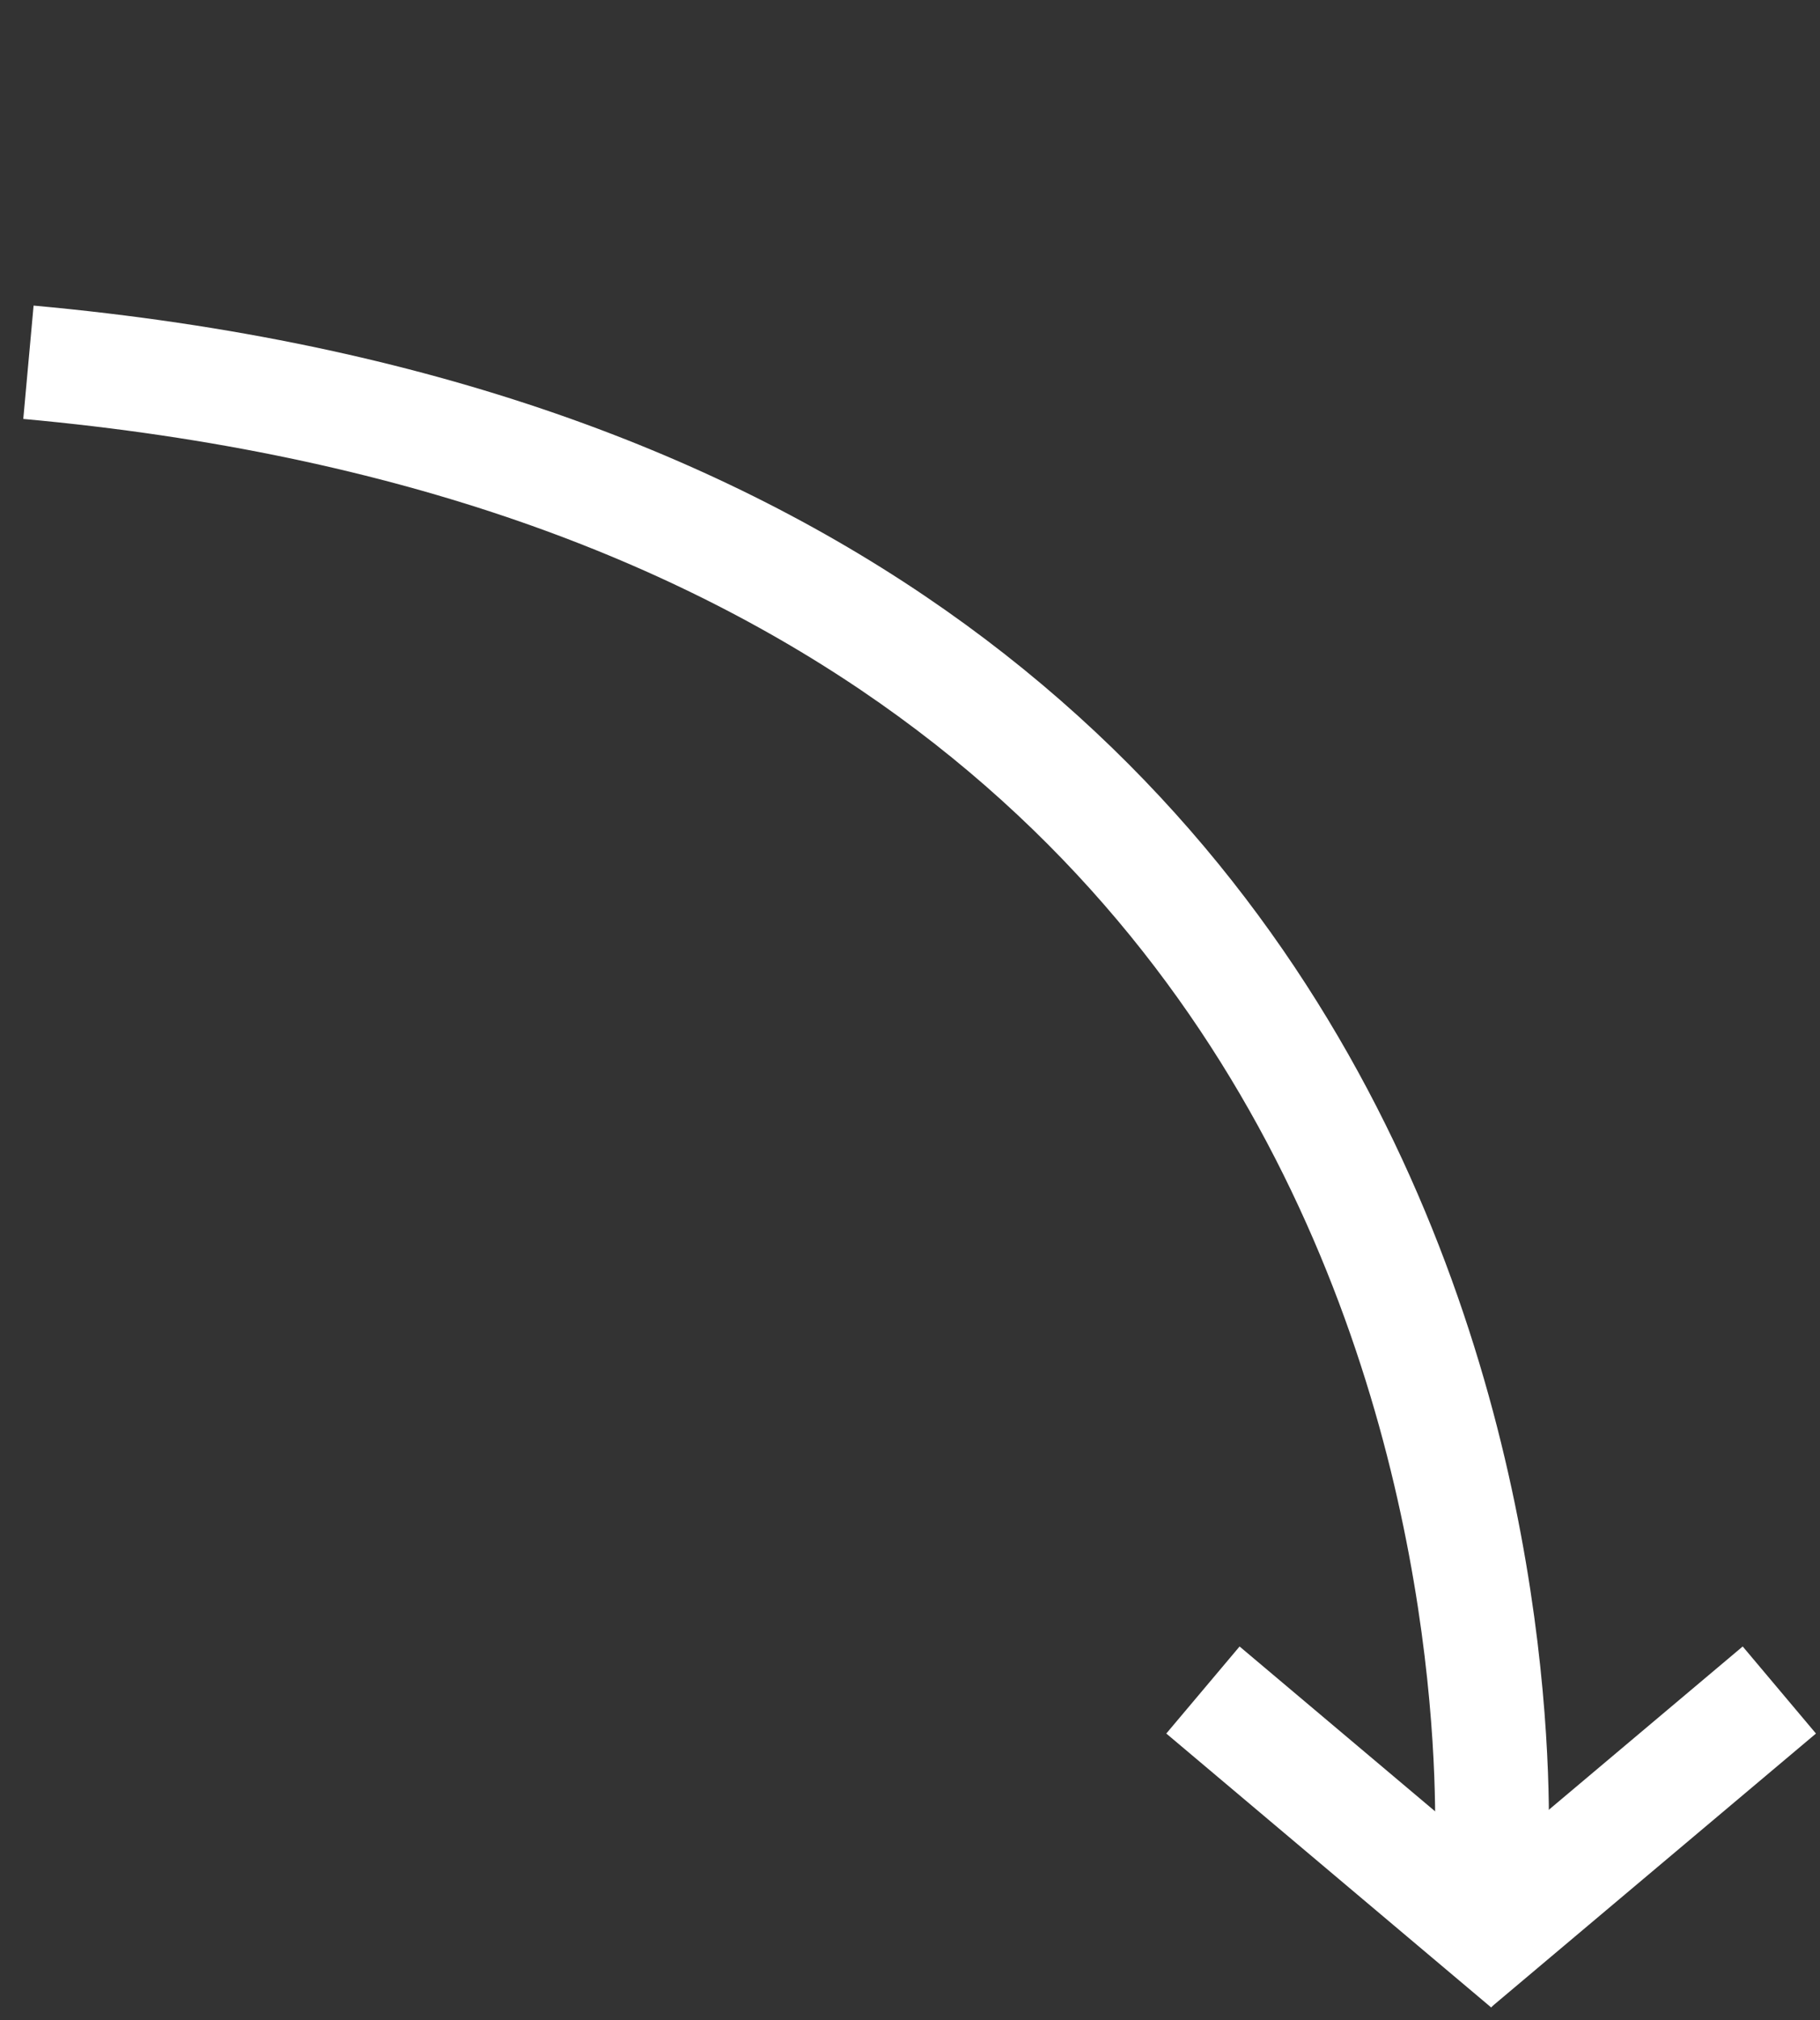
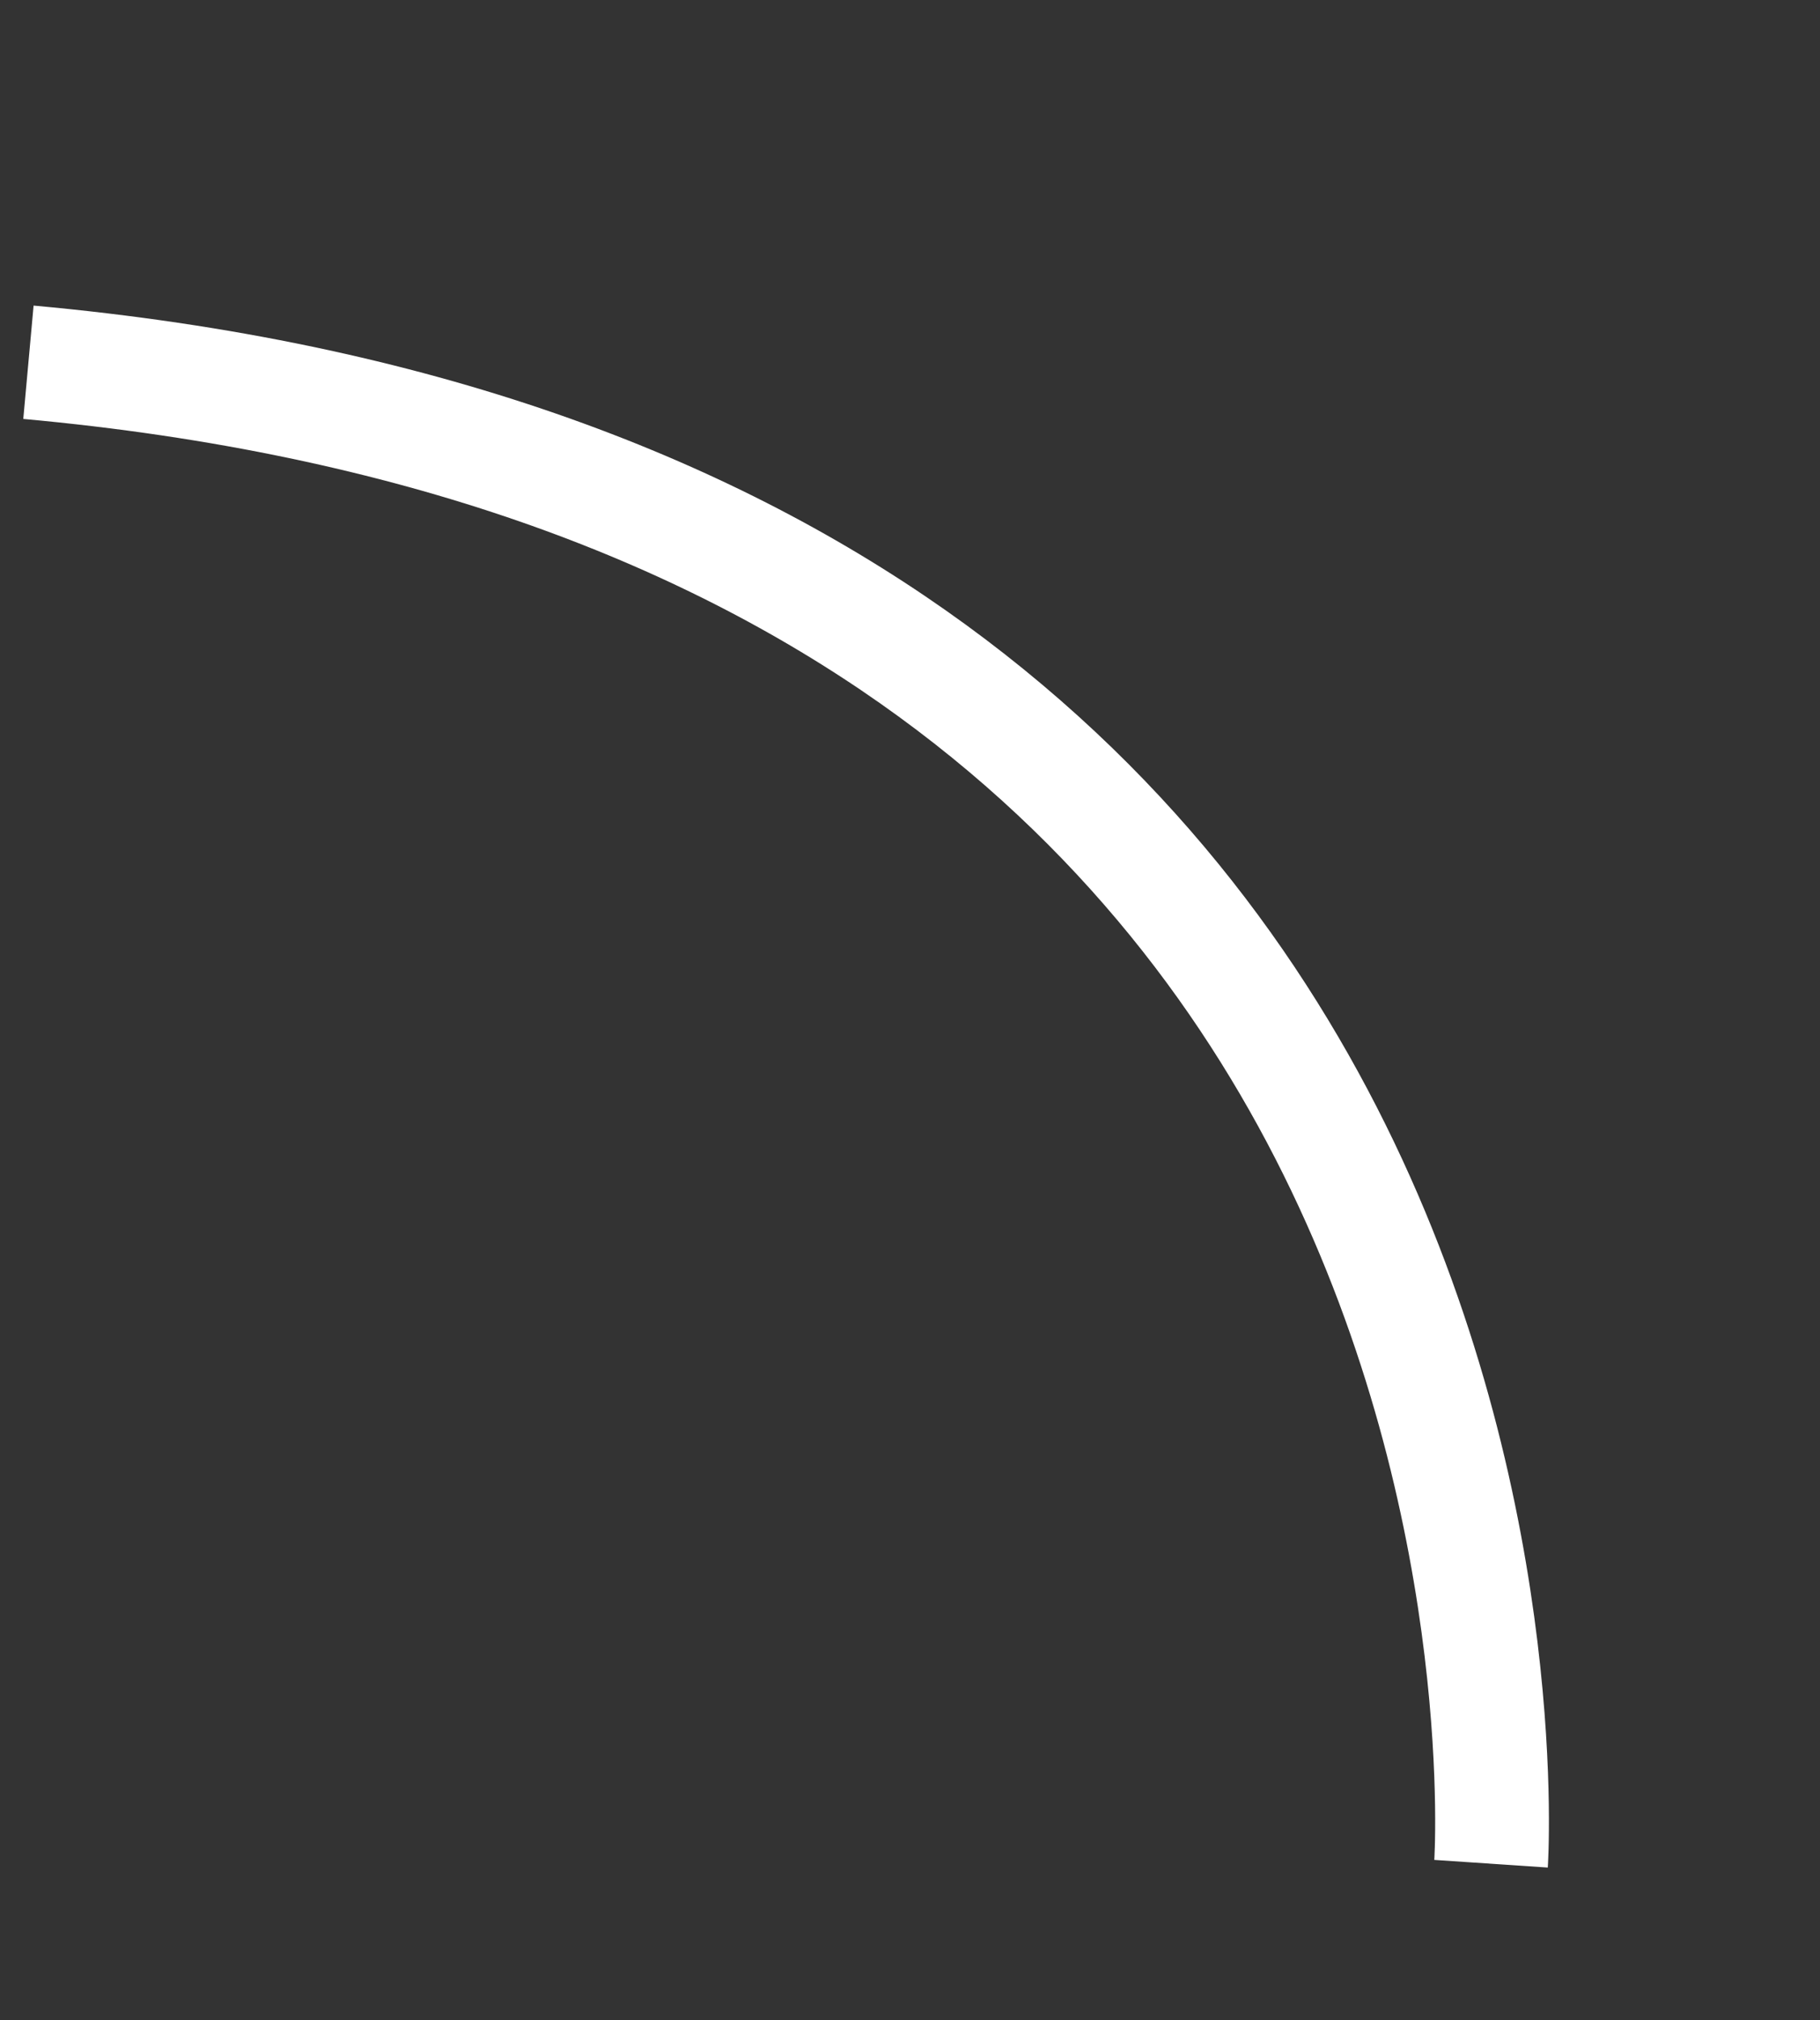
<svg xmlns="http://www.w3.org/2000/svg" width="64" height="71" viewBox="0 0 64 71" fill="none">
  <rect x="0" y="0" width="64" height="71" fill="#333333" stroke="none" />
  <path d="M1 12.731C55.649 17.706 52.432 65.497 52.432 65.497" stroke="white" stroke-width="4" />
-   <line x1="42.301" y1="59.392" x2="53.724" y2="69.017" stroke="white" stroke-width="4" />
-   <line y1="-2" x2="14.937" y2="-2" transform="matrix(-0.765 0.644 0.644 0.765 63.858 60.922)" stroke="white" stroke-width="4" />
</svg>